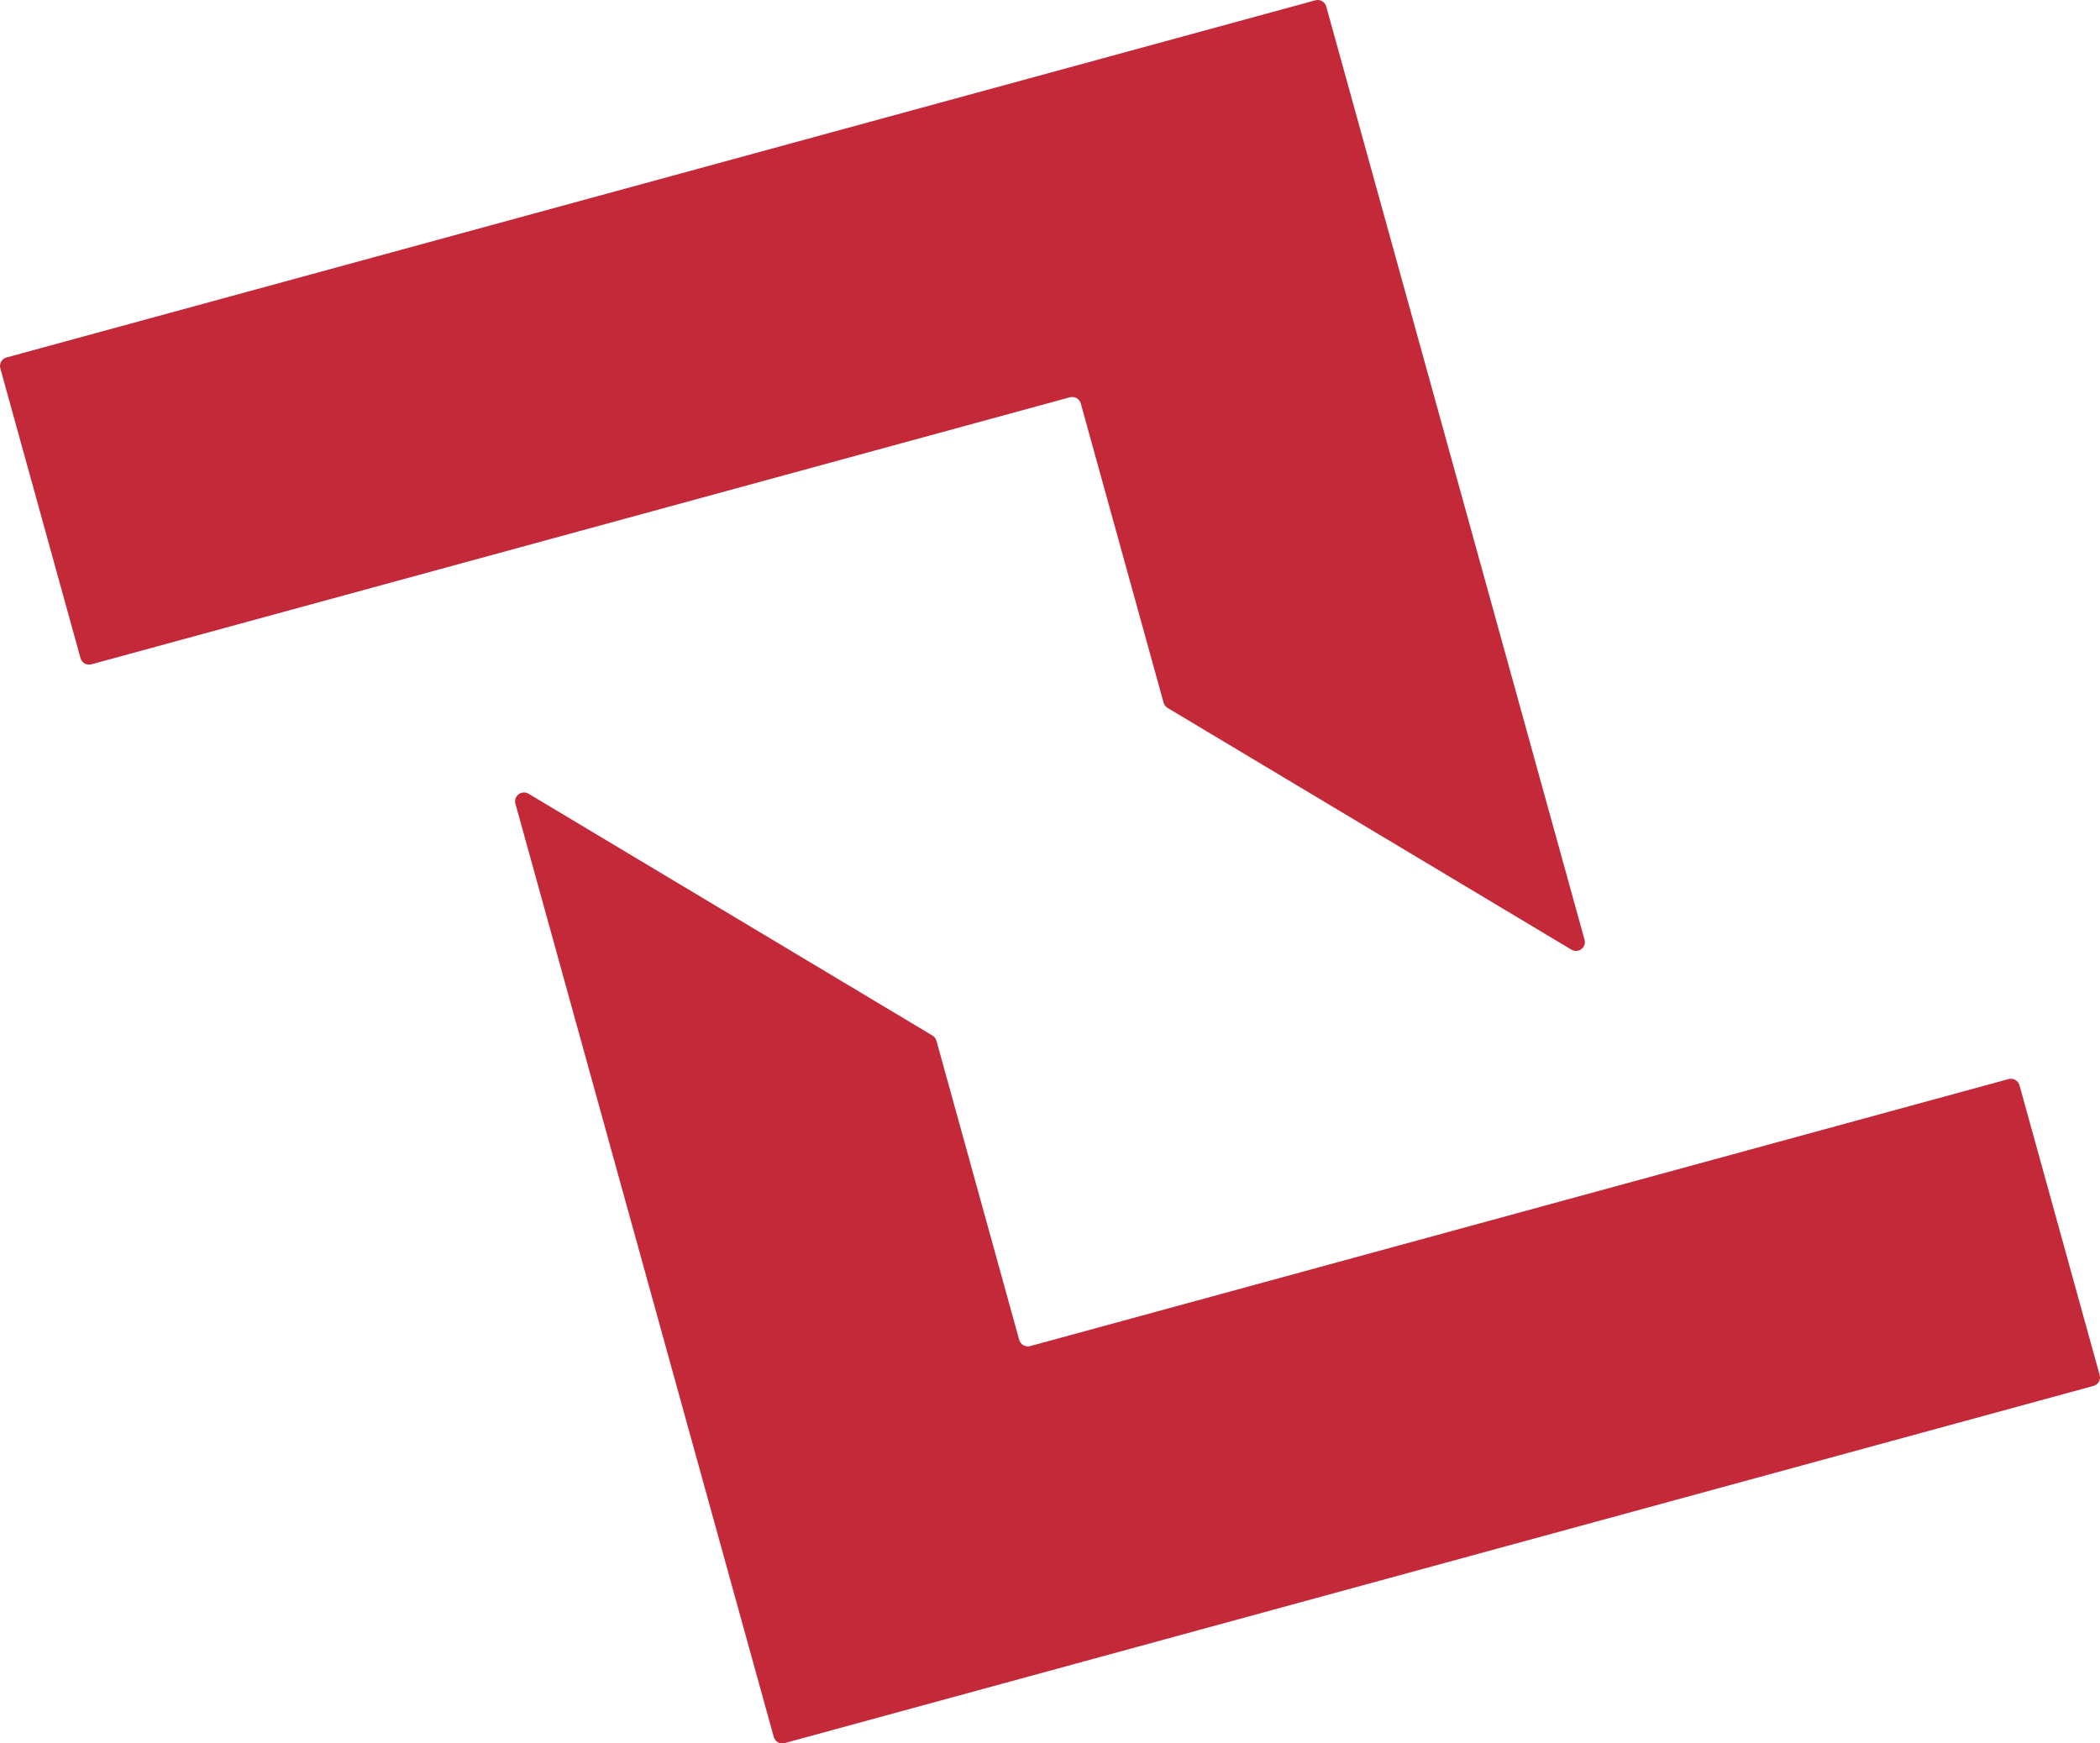
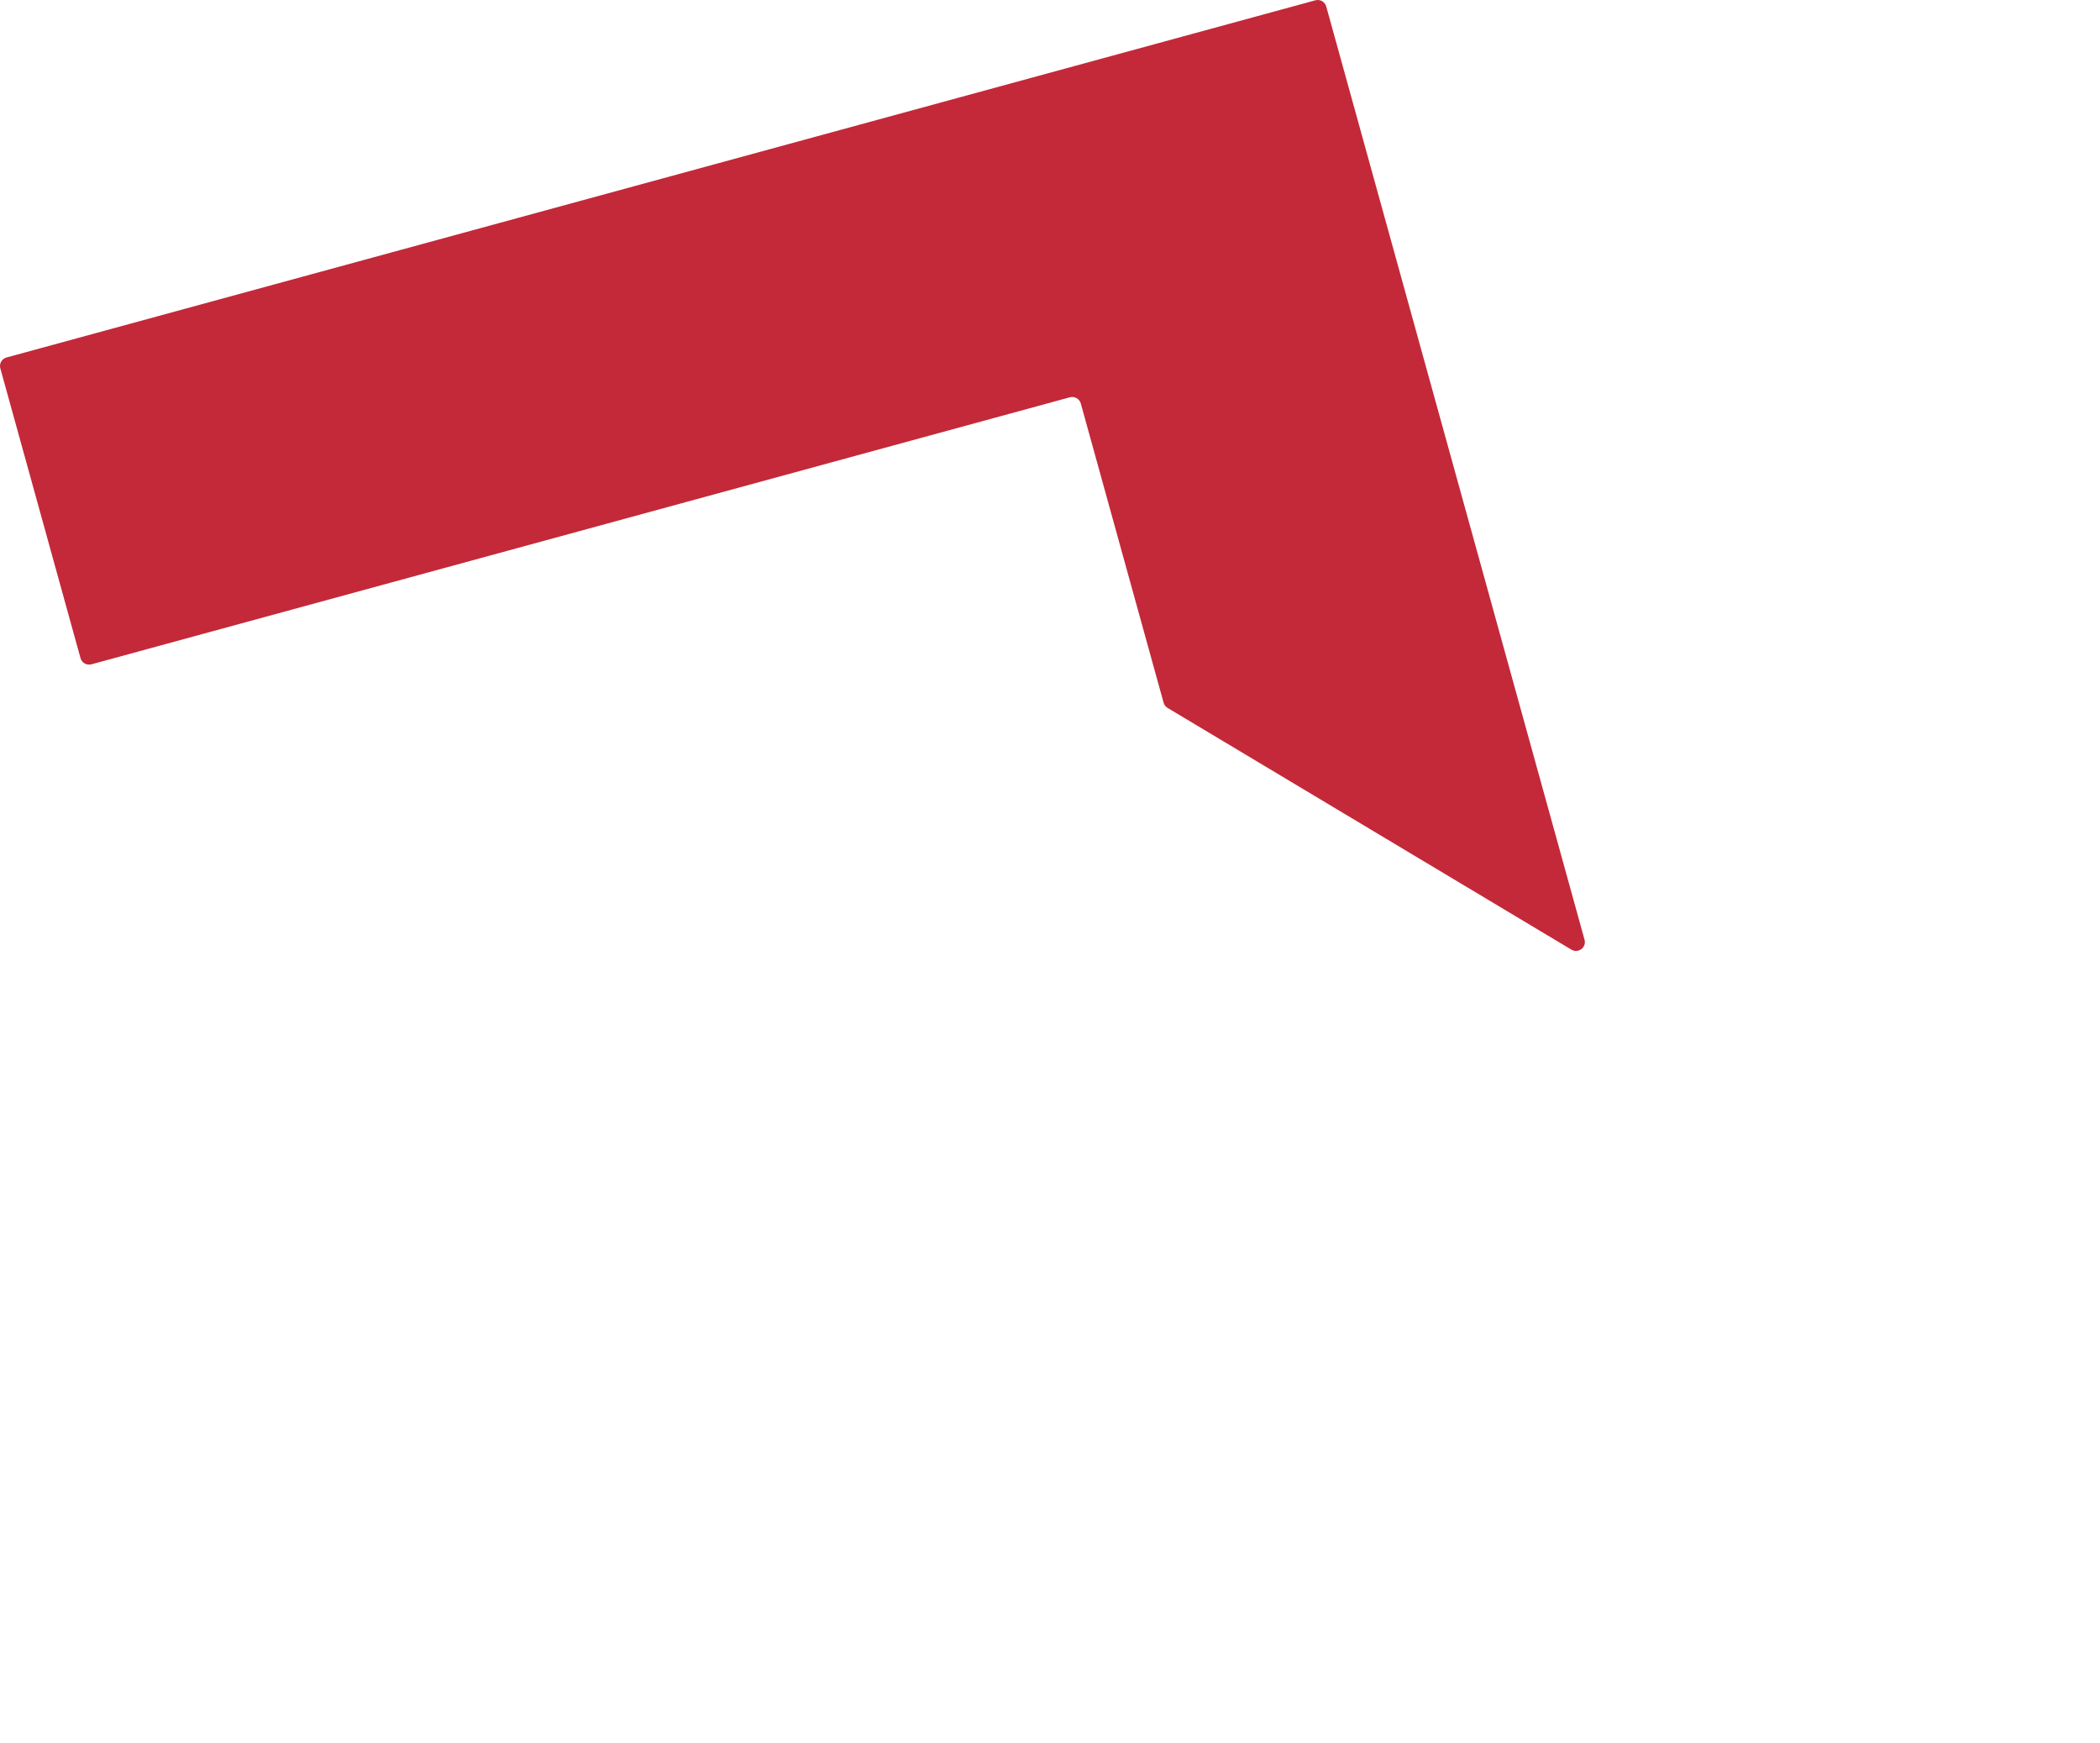
<svg xmlns="http://www.w3.org/2000/svg" width="53" height="44" viewBox="0 0 53 44" fill="none">
-   <path d="M19.804 43.992L52.835 34.978C52.955 34.945 53.025 34.822 52.992 34.704L50.968 27.39C50.934 27.271 50.811 27.201 50.691 27.234L26 33.973C25.88 34.005 25.756 33.935 25.723 33.816L23.634 26.266C23.618 26.211 23.582 26.164 23.532 26.134L13.341 20.033C13.167 19.929 12.955 20.089 13.008 20.283L19.528 43.836C19.561 43.955 19.684 44.025 19.804 43.992Z" fill="#C32939" />
  <path d="M33.196 0.008L0.165 9.022C0.045 9.055 -0.025 9.178 0.008 9.296L2.032 16.61C2.065 16.729 2.189 16.799 2.308 16.766L27.001 10.027C27.12 9.995 27.244 10.065 27.277 10.183L29.367 17.734C29.382 17.789 29.418 17.836 29.467 17.866L39.659 23.967C39.833 24.071 40.045 23.911 39.991 23.717L33.472 0.164C33.439 0.045 33.316 -0.025 33.196 0.008Z" fill="#C32939" />
</svg>